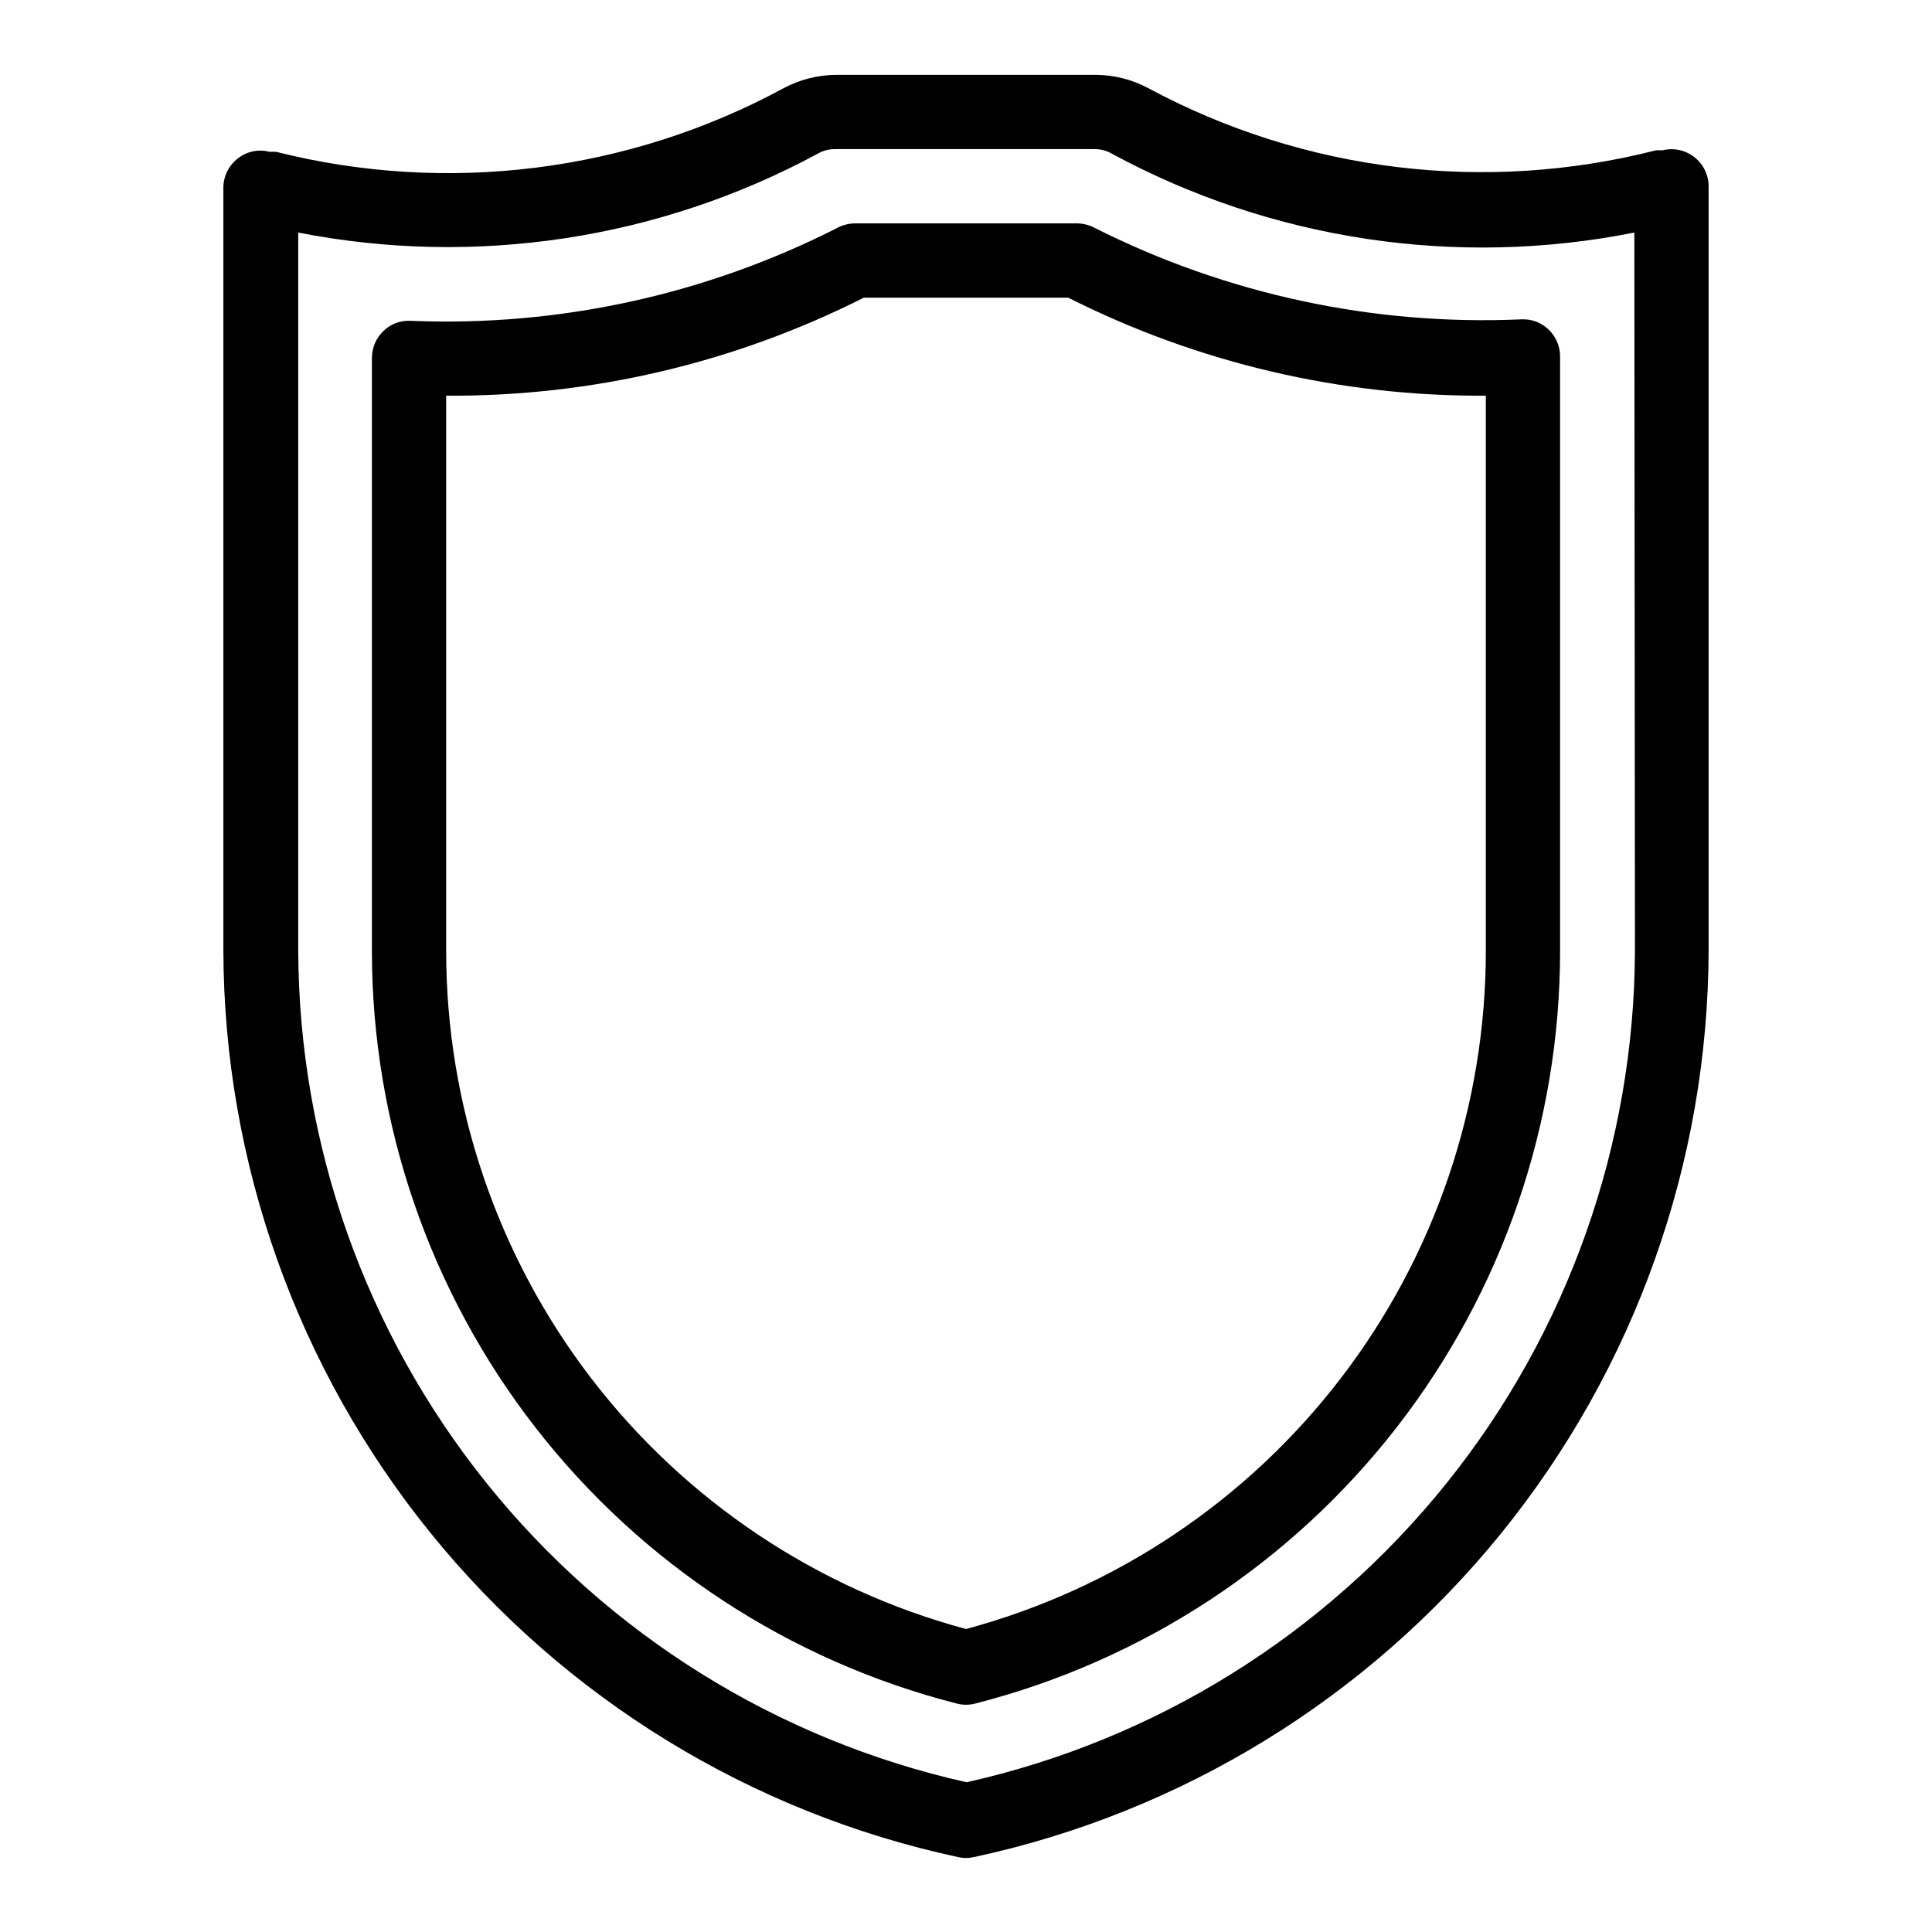
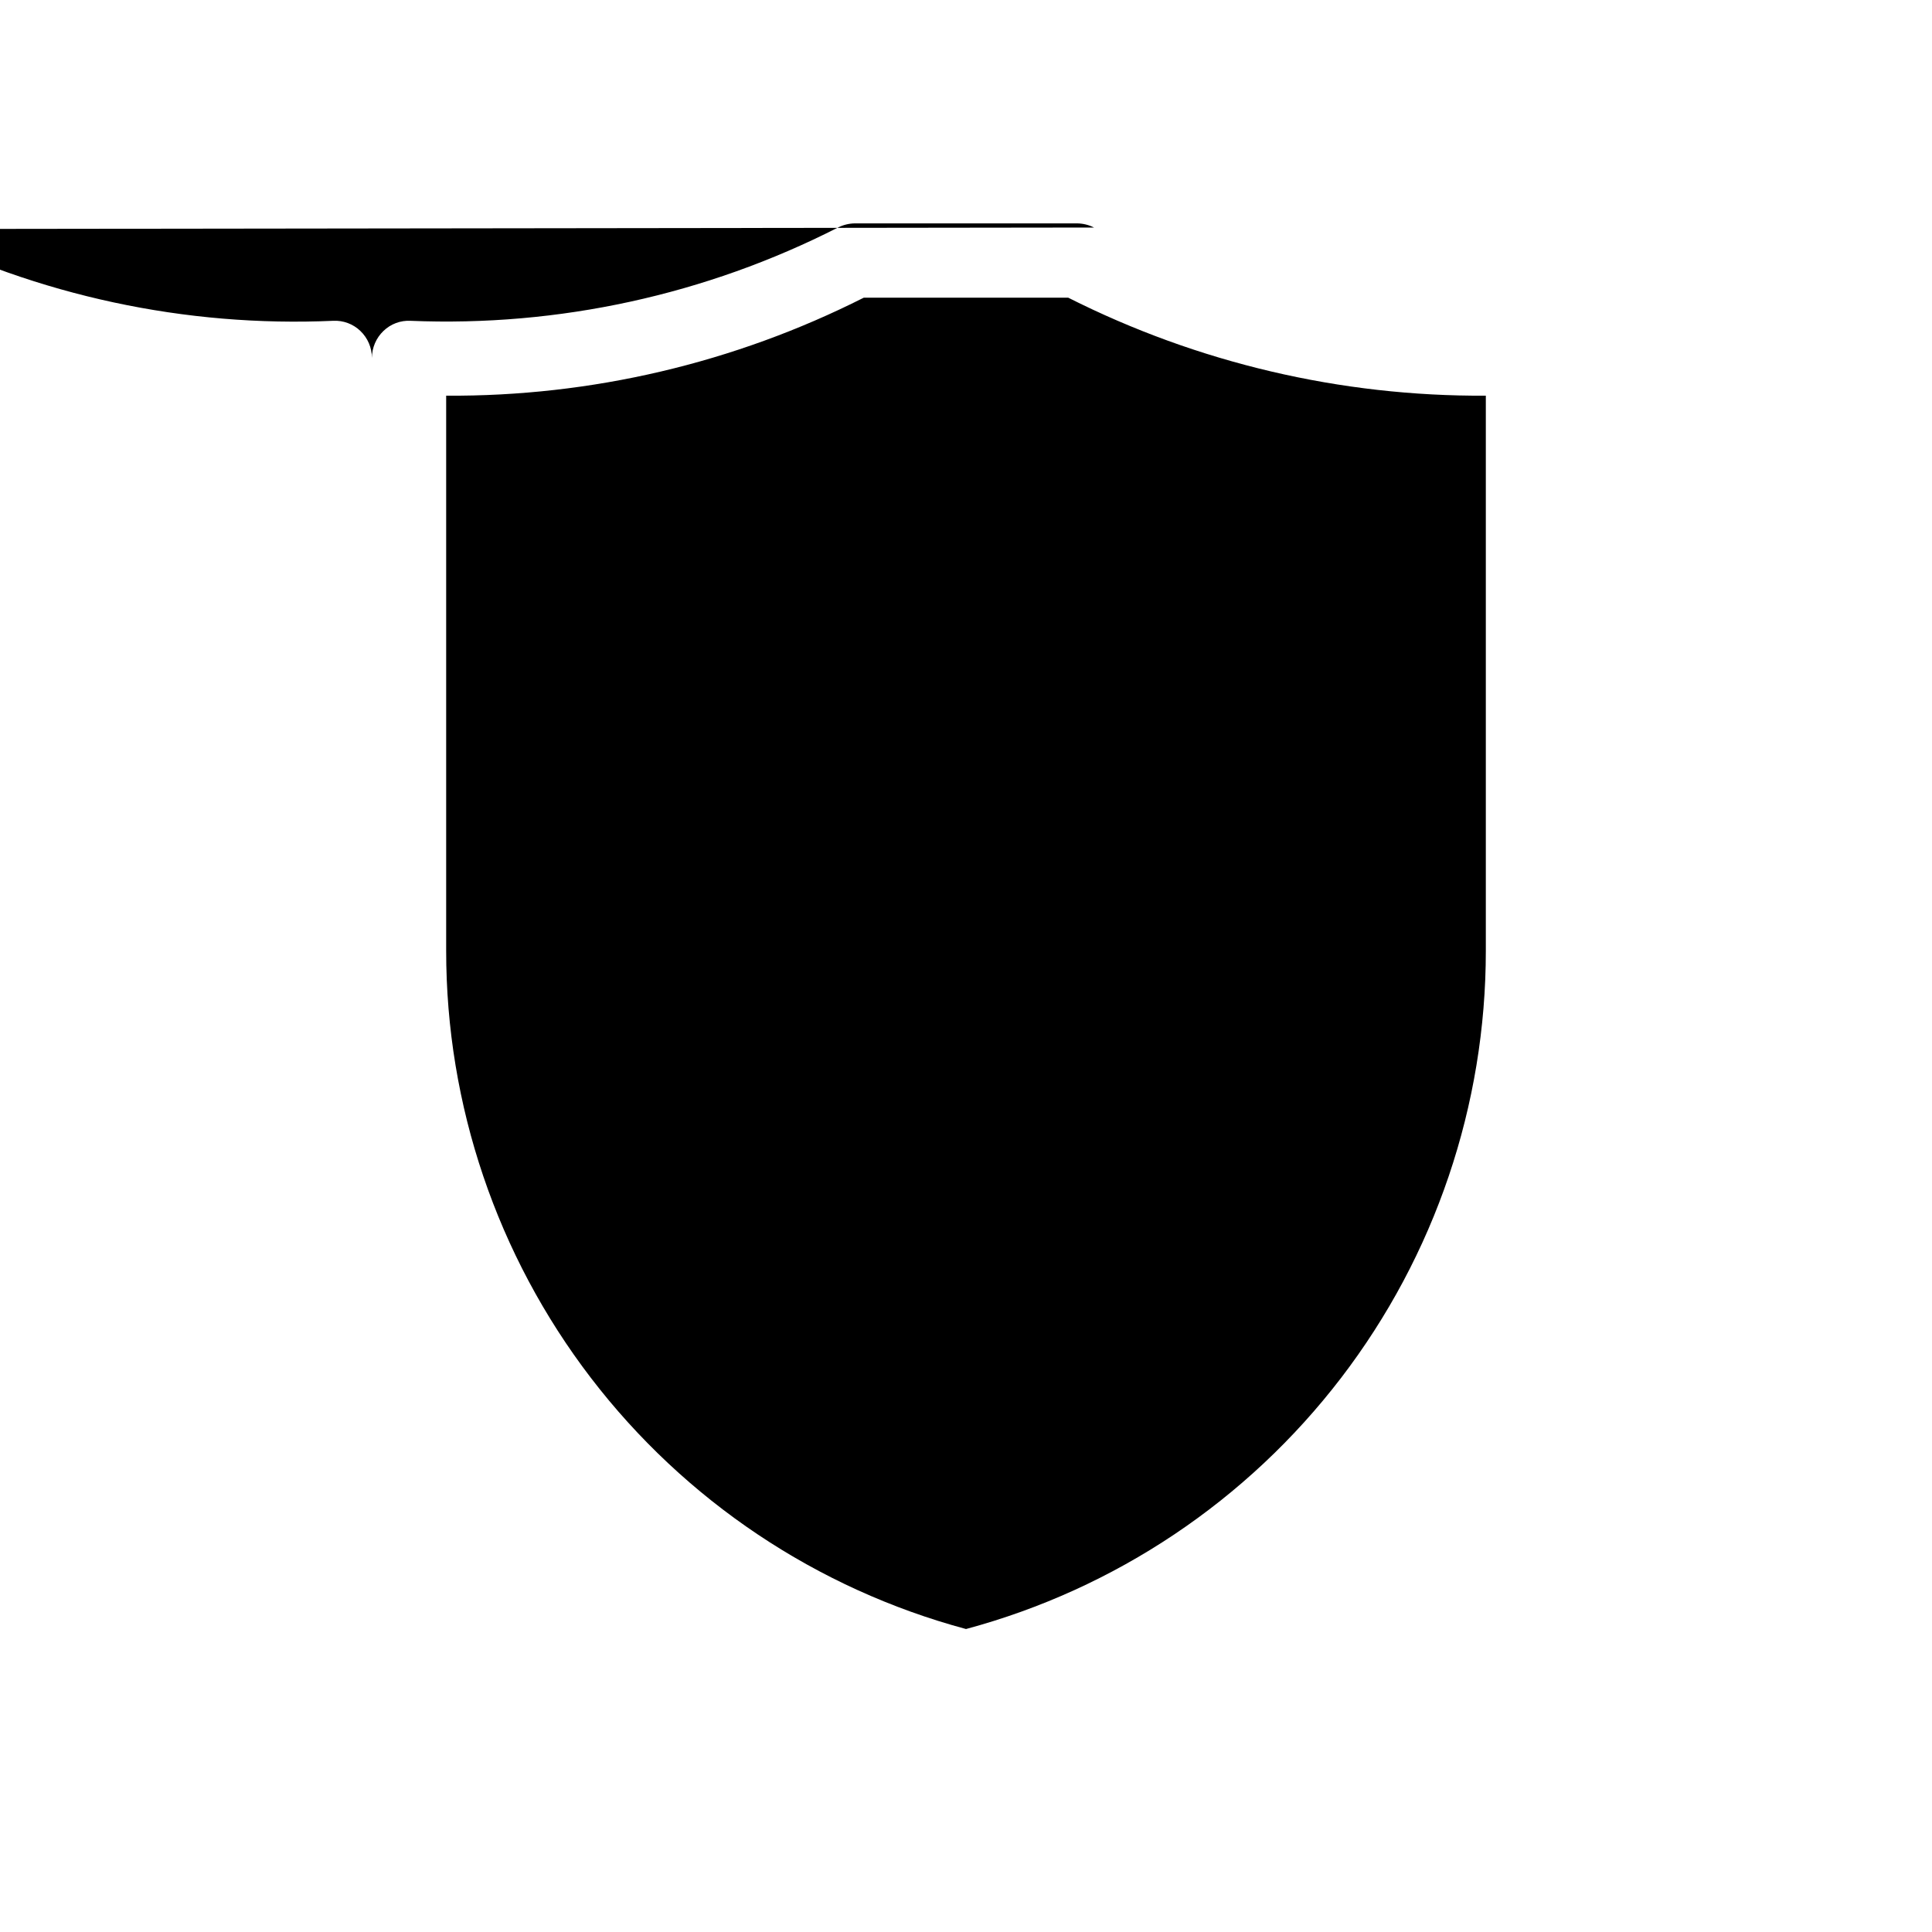
<svg xmlns="http://www.w3.org/2000/svg" fill="#000000" width="800px" height="800px" version="1.1" viewBox="144 144 512 512">
  <g>
-     <path d="m593.02 185.64c-2.379-1.867-5.484-2.535-8.422-1.812h-1.73c-45.324 11.566-93.336 5.695-134.54-16.453-4.289-2.293-9.07-3.508-13.934-3.543h-68.801c-4.863 0.035-9.645 1.25-13.934 3.543-41.152 22.266-89.16 28.277-134.53 16.848h-1.734c-2.934-0.762-6.059-0.09-8.422 1.809-2.418 1.895-3.816 4.805-3.777 7.875v202c0.164 56.258 19.574 110.77 55.004 154.47 35.426 43.707 84.742 73.977 139.75 85.781 1.344 0.312 2.746 0.312 4.094 0 55.008-11.805 104.32-42.074 139.75-85.781 35.43-43.703 54.84-98.215 55.008-154.47v-202.55c-0.012-3.016-1.406-5.859-3.781-7.715zm-15.742 210.26c-0.168 51.375-17.789 101.17-49.973 141.22-32.18 40.047-77.012 67.973-127.15 79.195-50.137-11.223-94.969-39.148-127.15-79.195-32.18-40.051-49.801-89.844-49.969-141.22v-190.27c46.898 9.188 95.535 1.816 137.6-20.859 1.41-0.828 3.012-1.262 4.644-1.258h68.805c1.633-0.004 3.234 0.43 4.644 1.258 42.289 22.863 91.238 30.242 138.39 20.859z" />
-     <path d="m433.93 204.3c-1.391-0.707-2.926-1.082-4.484-1.102h-58.883c-1.562 0.02-3.098 0.395-4.488 1.102-35.012 17.828-74.023 26.34-113.28 24.719-2.656-0.141-5.25 0.828-7.164 2.676-1.957 1.867-3.066 4.457-3.07 7.164v157.44-0.004c0.082 45.691 15.355 90.055 43.418 126.11 28.059 36.055 67.312 61.754 111.58 73.055 1.598 0.422 3.281 0.422 4.879 0 44.336-11.316 83.637-37.074 111.71-73.211 28.066-36.137 43.301-80.59 43.293-126.34v-157.44c0-2.707-1.109-5.293-3.07-7.164-1.918-1.836-4.508-2.805-7.16-2.676-39.223 1.742-78.23-6.633-113.28-24.324zm103.83 191.61c0.02 40.949-13.469 80.766-38.375 113.27-24.906 32.508-59.84 55.891-99.383 66.527-39.547-10.637-74.48-34.02-99.387-66.527-24.906-32.504-38.395-72.32-38.375-113.27v-147.05c38.434 0.246 76.371-8.656 110.68-25.977h54.16c34.316 17.301 72.25 26.203 110.68 25.977z" />
+     <path d="m433.93 204.3c-1.391-0.707-2.926-1.082-4.484-1.102h-58.883c-1.562 0.02-3.098 0.395-4.488 1.102-35.012 17.828-74.023 26.34-113.28 24.719-2.656-0.141-5.25 0.828-7.164 2.676-1.957 1.867-3.066 4.457-3.07 7.164v157.44-0.004v-157.44c0-2.707-1.109-5.293-3.07-7.164-1.918-1.836-4.508-2.805-7.16-2.676-39.223 1.742-78.23-6.633-113.28-24.324zm103.83 191.61c0.02 40.949-13.469 80.766-38.375 113.27-24.906 32.508-59.84 55.891-99.383 66.527-39.547-10.637-74.48-34.02-99.387-66.527-24.906-32.504-38.395-72.32-38.375-113.27v-147.05c38.434 0.246 76.371-8.656 110.68-25.977h54.16c34.316 17.301 72.25 26.203 110.68 25.977z" />
  </g>
</svg>